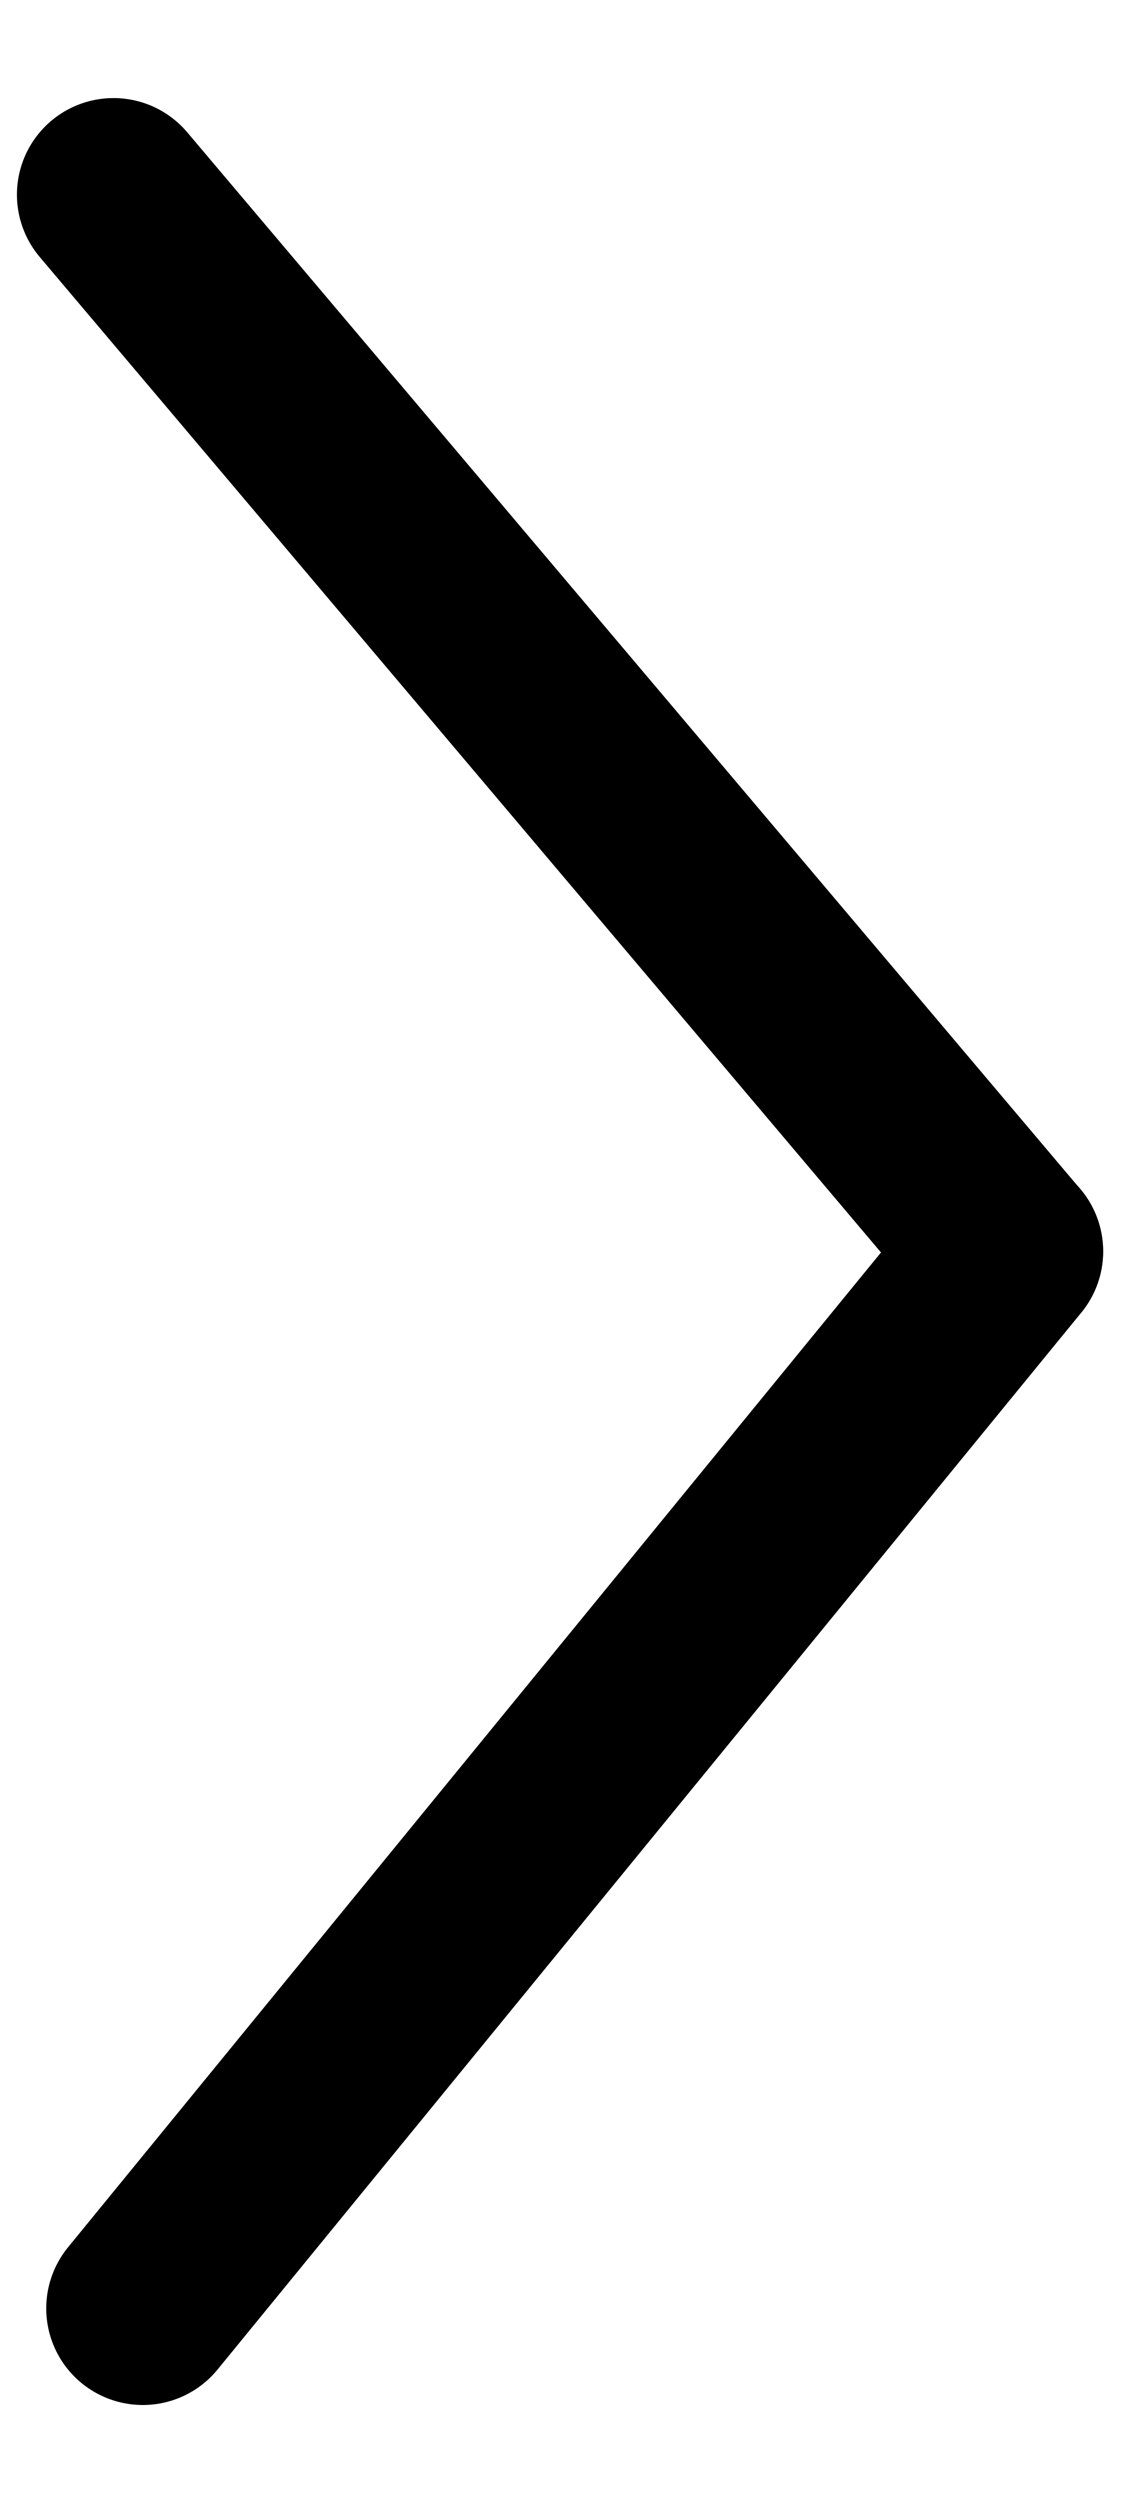
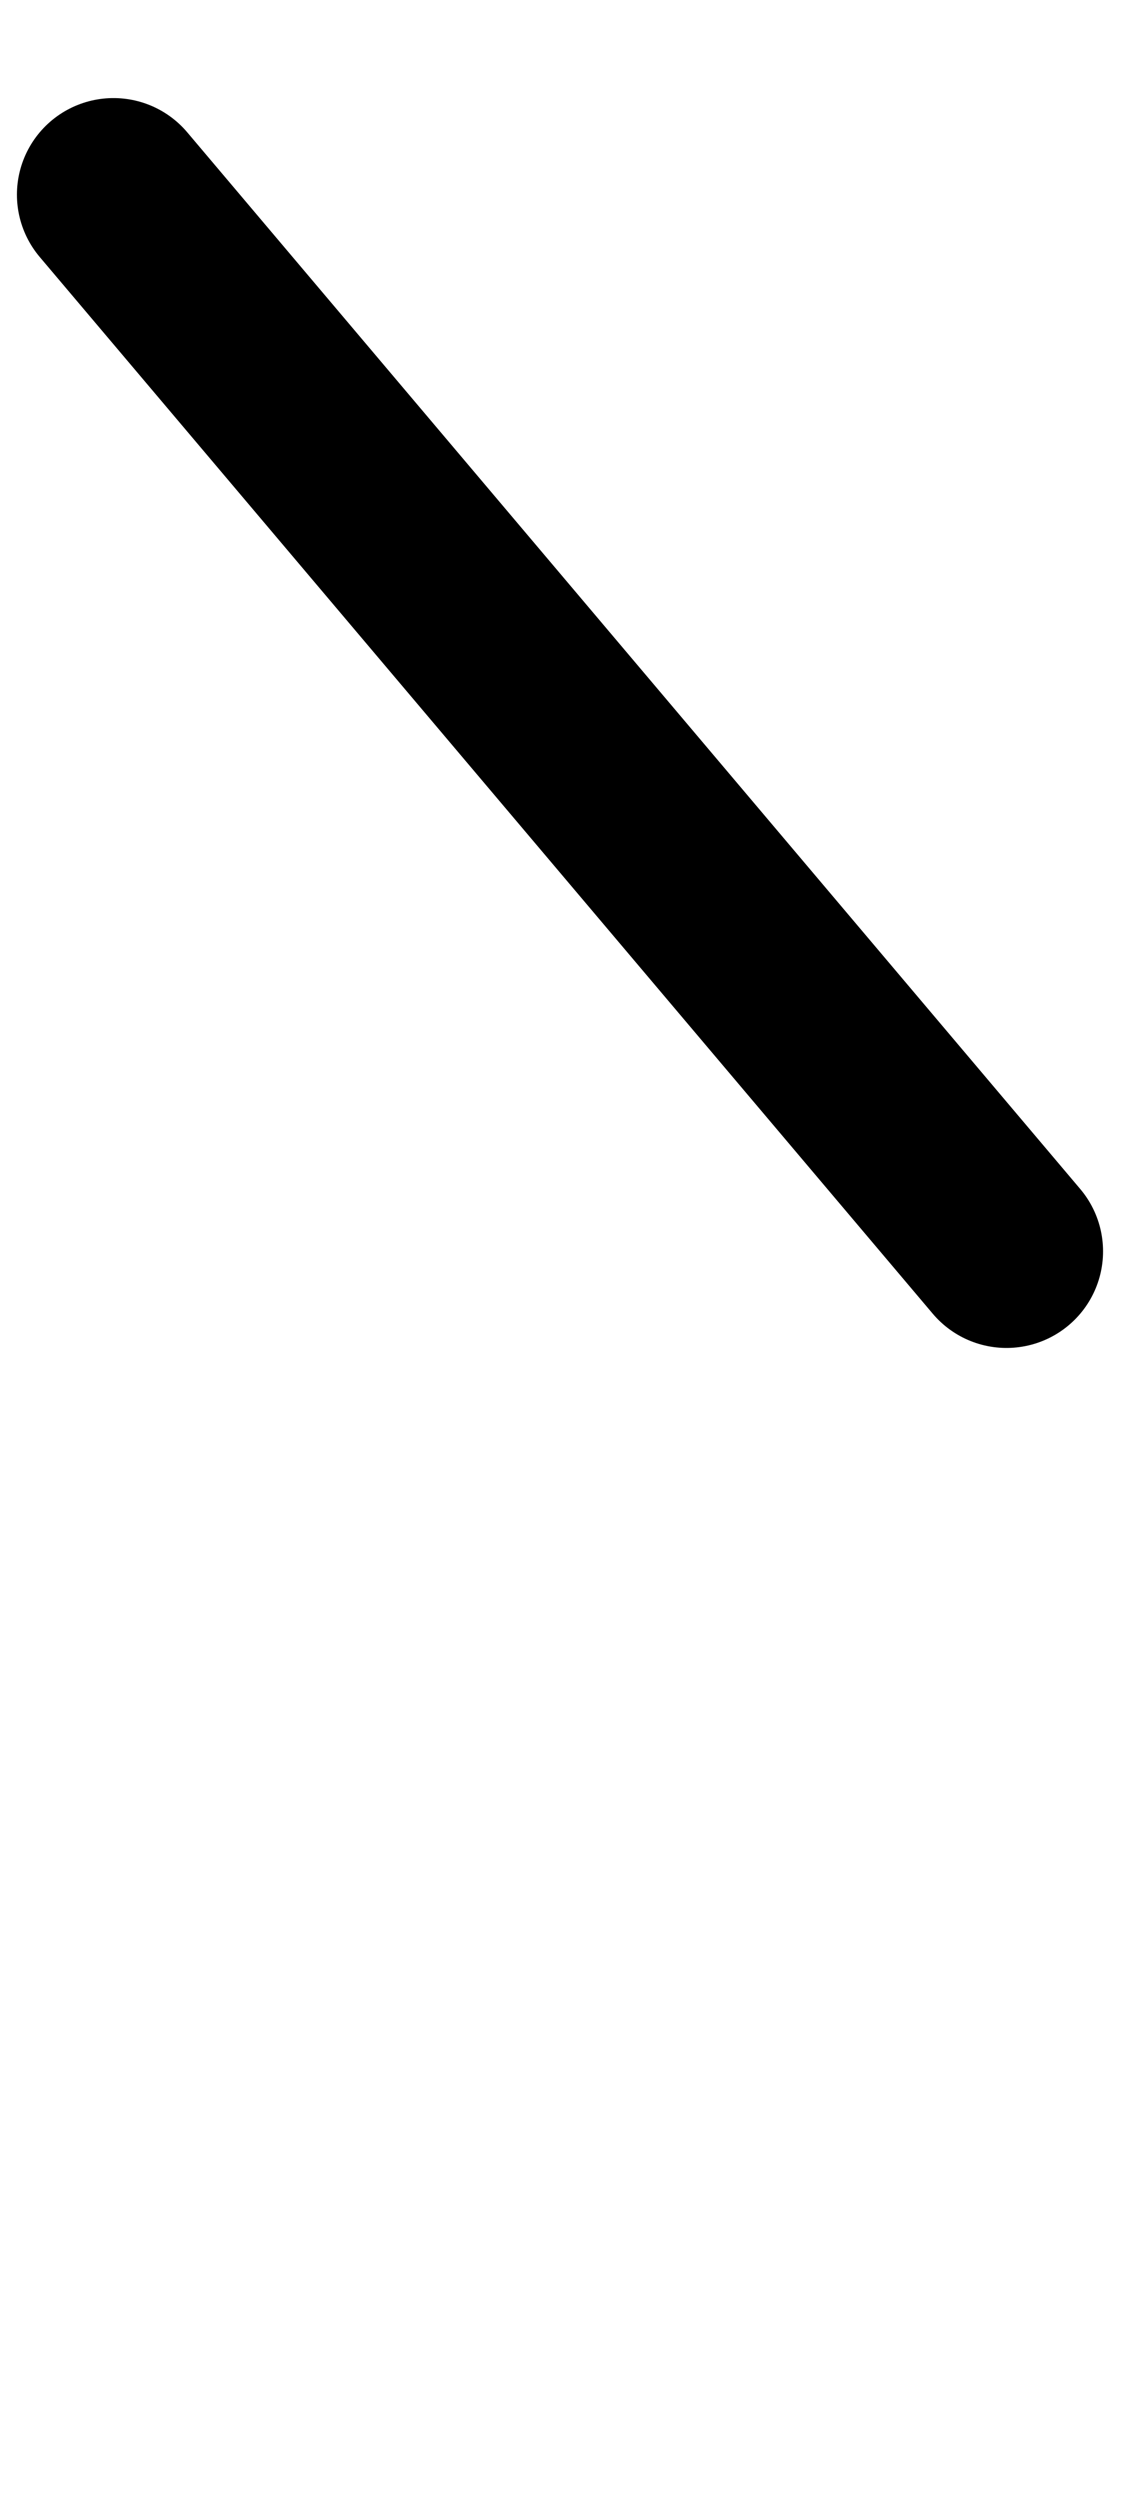
<svg xmlns="http://www.w3.org/2000/svg" width="10" height="22" viewBox="0 0 10 22" fill="none">
  <path d="M0.999 1.713L8.86 11.012" stroke="black" stroke-width="1.7" stroke-linecap="round" />
-   <path d="M8.861 11.012L1.257 20.314" stroke="black" stroke-width="1.7" stroke-linecap="round" />
</svg>